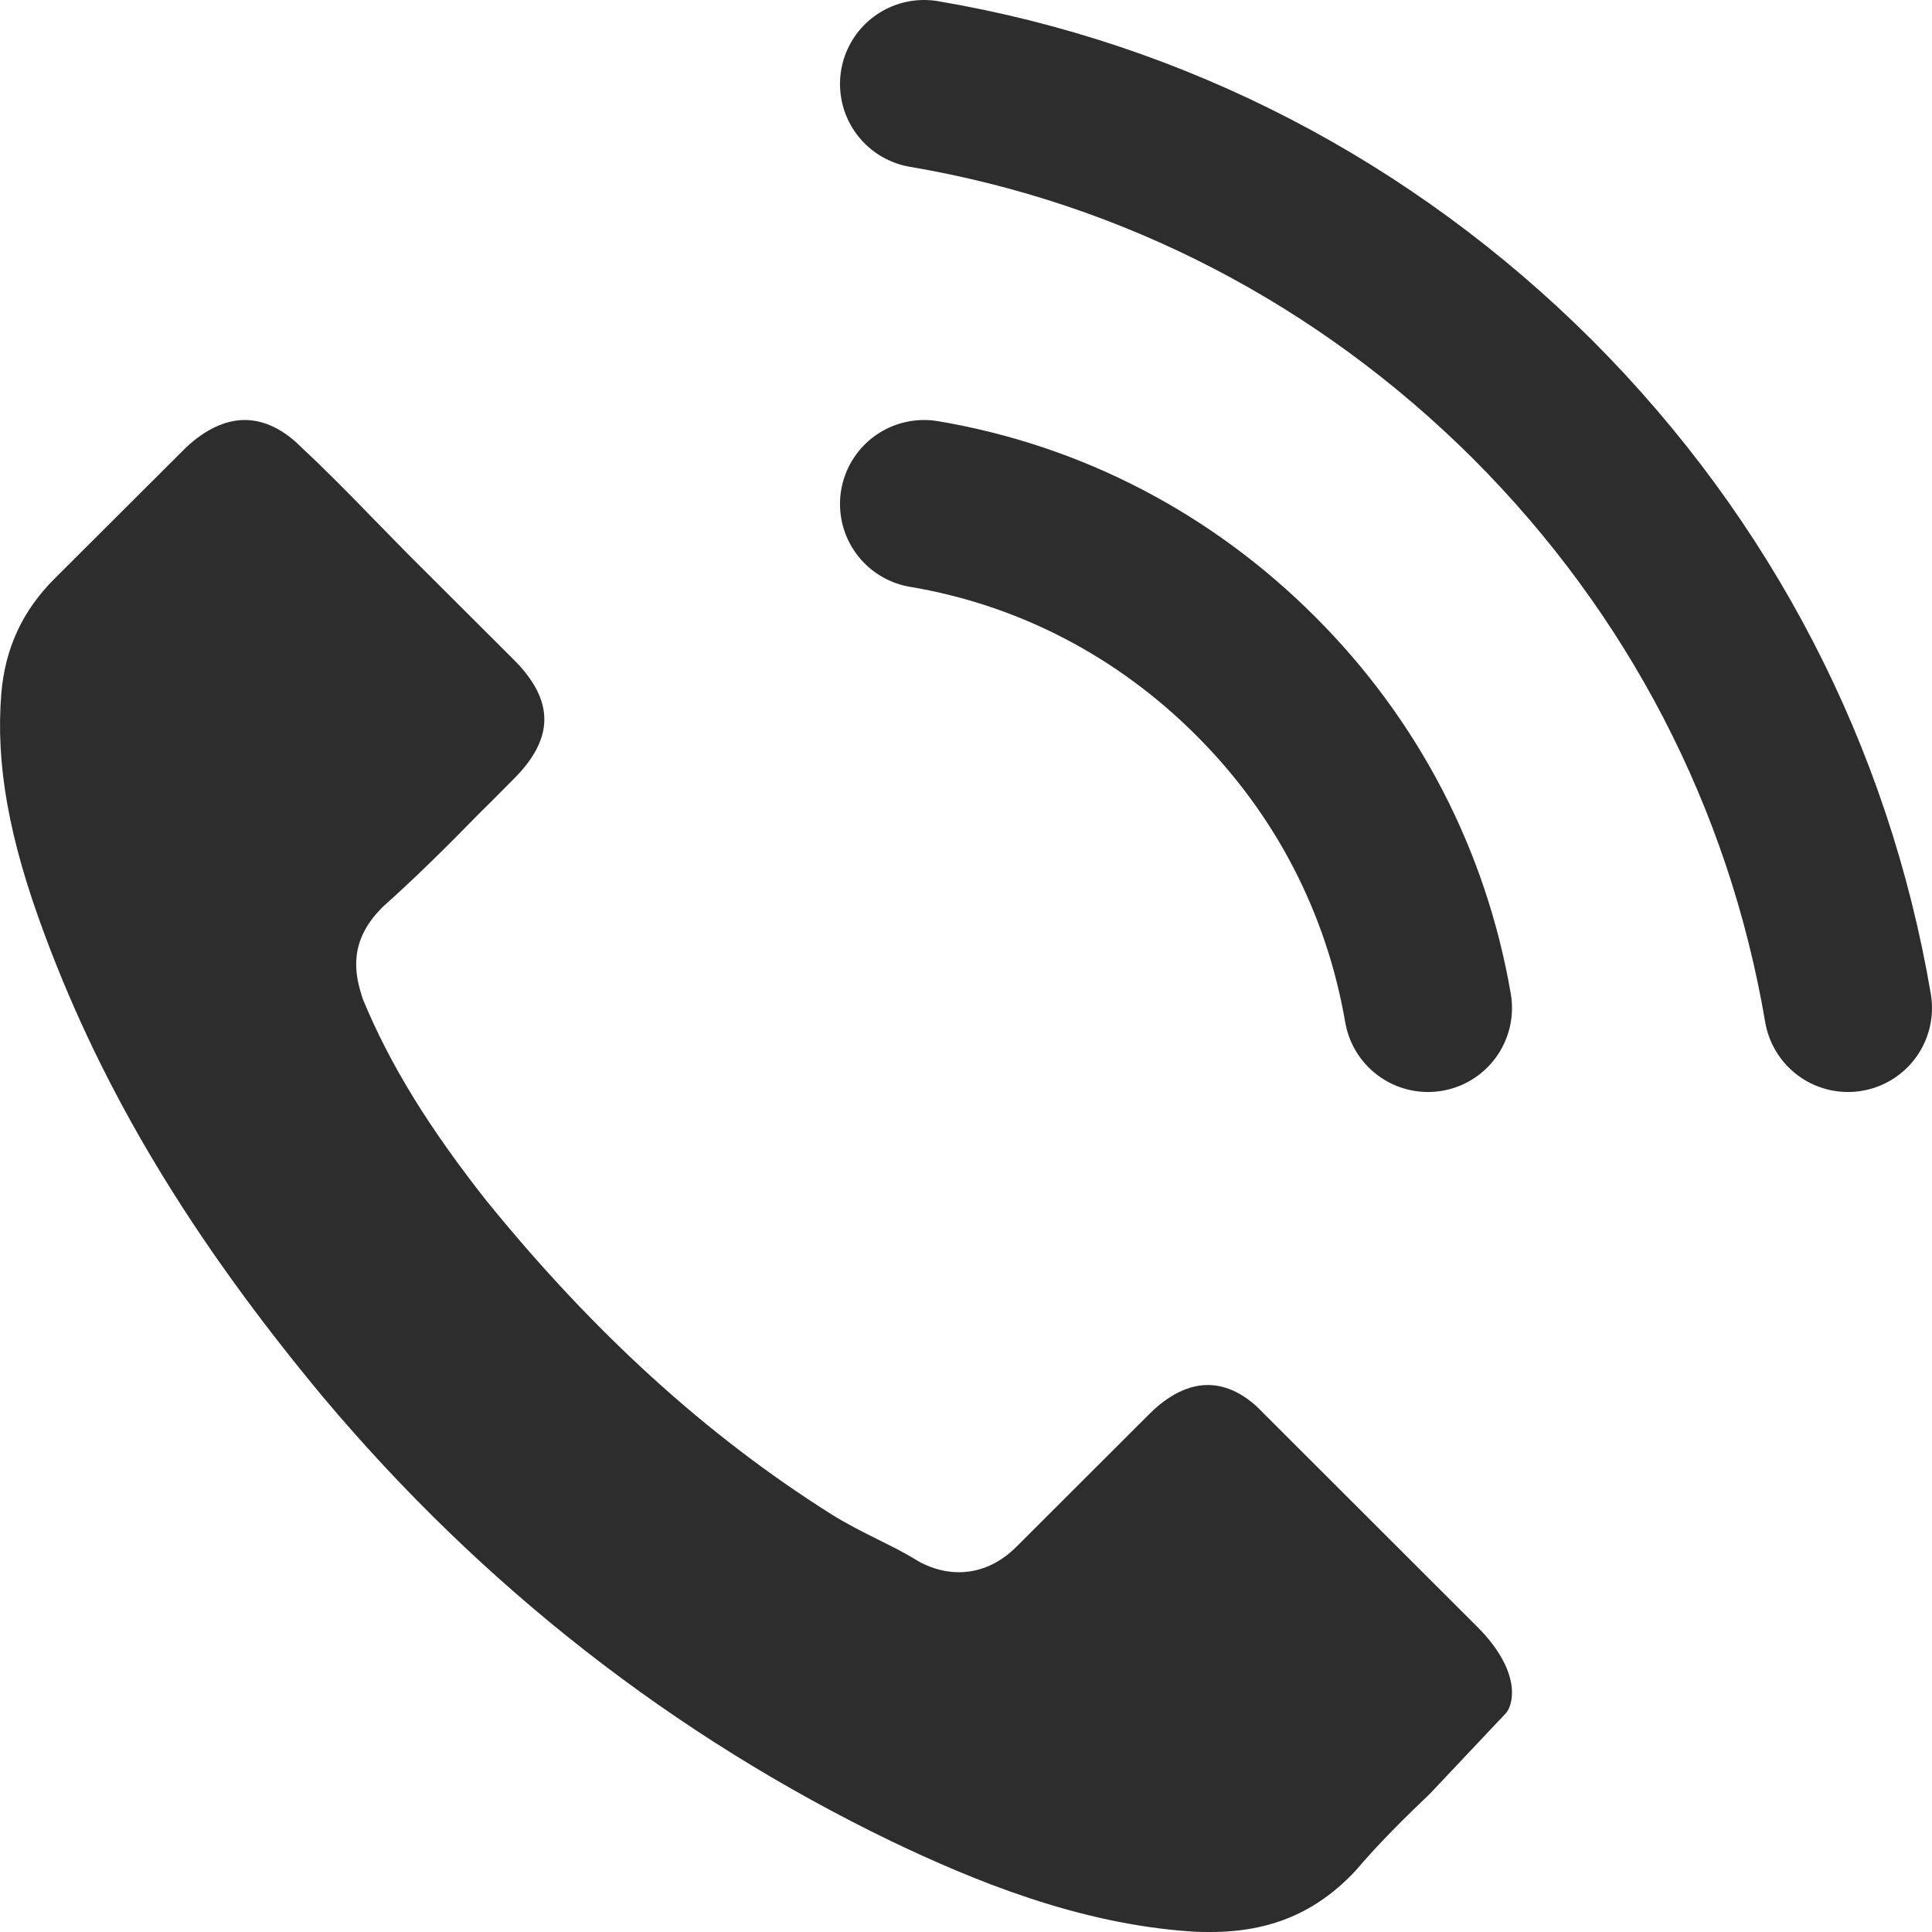
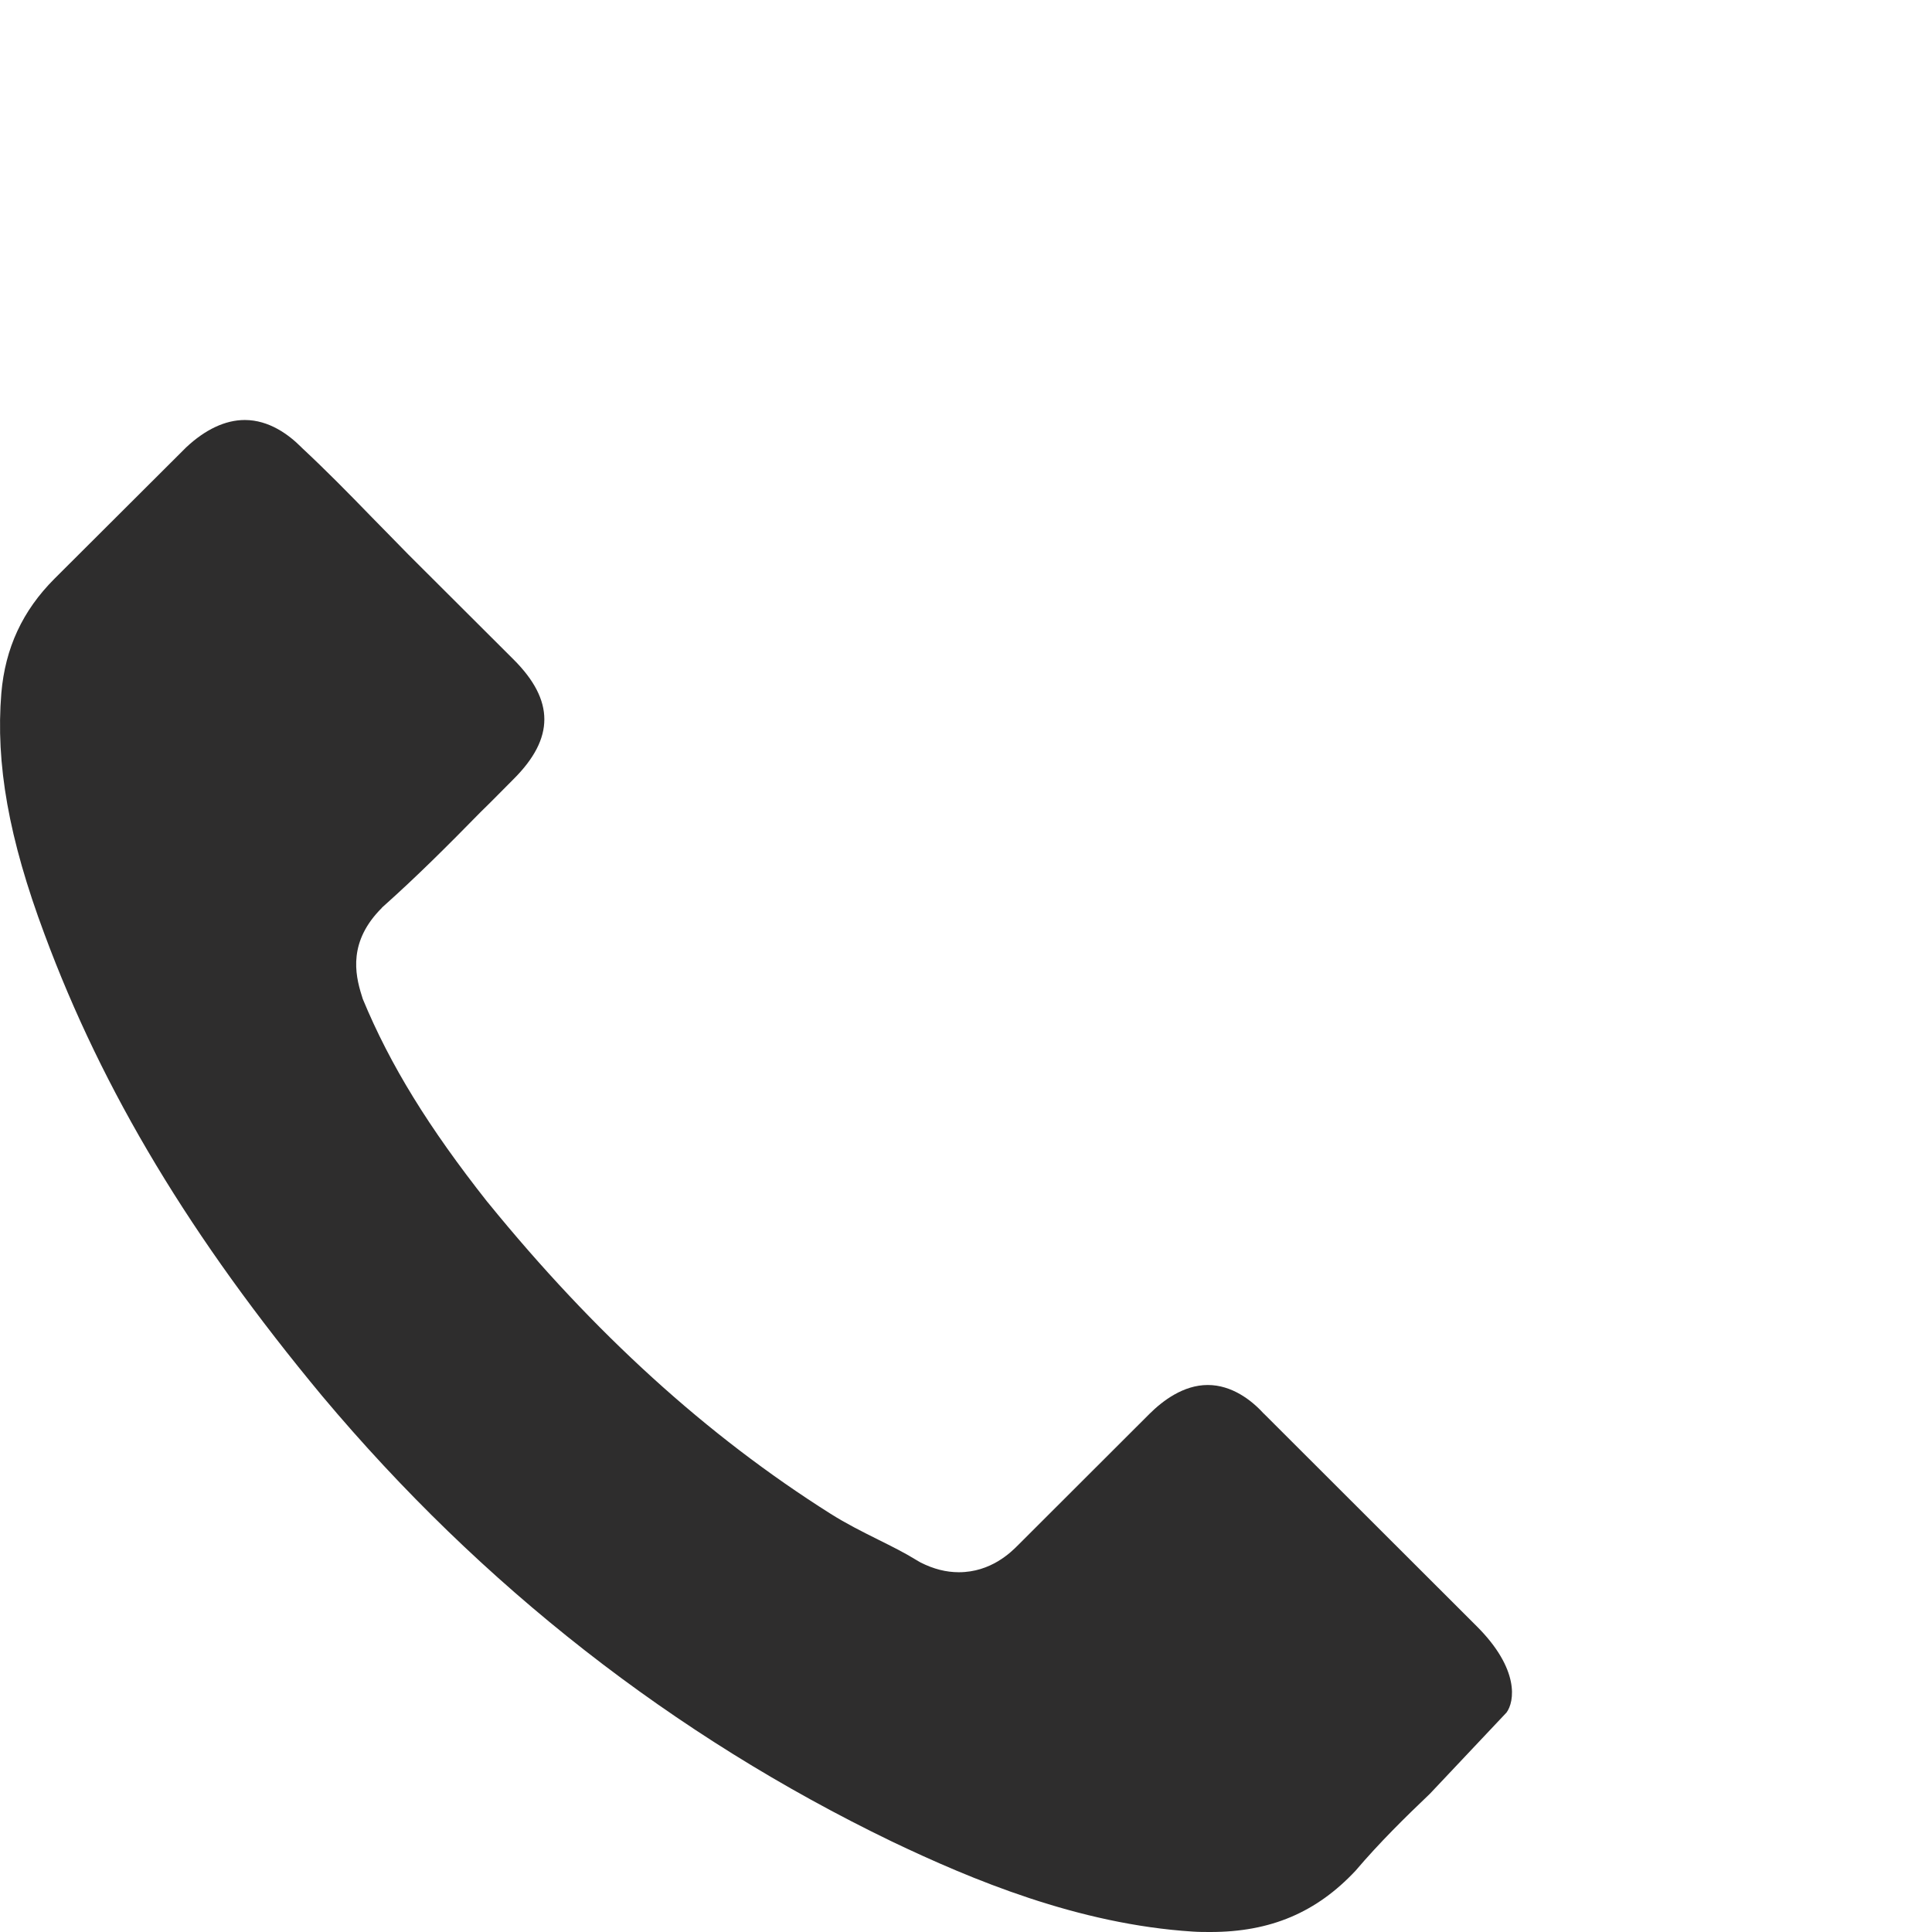
<svg xmlns="http://www.w3.org/2000/svg" width="23" height="23" viewBox="0 0 23 23" fill="none">
-   <path d="M16.137 22.271C16.422 21.936 16.725 21.638 17.023 21.354L17.935 20.387C18.03 20.258 18.094 19.872 17.579 19.359L15.049 16.832L15.039 16.823C14.897 16.667 14.663 16.488 14.378 16.488C14.088 16.488 13.841 16.676 13.684 16.832L12.114 18.4C12.036 18.478 11.797 18.717 11.415 18.717C11.264 18.717 11.117 18.68 10.961 18.602C10.942 18.593 10.924 18.579 10.906 18.57C10.772 18.487 10.616 18.409 10.451 18.327L10.451 18.327C10.267 18.235 10.074 18.139 9.886 18.02C8.412 17.089 7.075 15.873 5.807 14.314L5.803 14.31C5.105 13.425 4.645 12.681 4.319 11.893L4.306 11.851C4.223 11.59 4.149 11.205 4.544 10.81C4.549 10.801 4.558 10.797 4.567 10.787C4.967 10.43 5.334 10.063 5.72 9.669C5.853 9.54 5.982 9.407 6.115 9.274C6.602 8.788 6.602 8.339 6.115 7.852L4.861 6.601C4.714 6.449 4.567 6.302 4.425 6.156C4.145 5.867 3.878 5.596 3.598 5.335L3.584 5.321C3.437 5.174 3.203 5 2.914 5C2.68 5 2.441 5.115 2.216 5.326L0.649 6.889C0.268 7.27 0.062 7.715 0.016 8.251C-0.053 9.091 0.103 9.98 0.53 11.122C1.224 12.993 2.271 14.736 3.837 16.621C5.734 18.882 8.017 20.666 10.616 21.922C11.567 22.376 12.835 22.908 14.199 22.995C14.268 23 14.341 23 14.41 23C15.127 23 15.673 22.766 16.137 22.271Z" fill="#2E2D2D" />
-   <path d="M11 6C12.5 6.252 13.863 6.962 14.95 8.05C16.038 9.137 16.742 10.5 17 12" stroke="#2E2D2D" stroke-width="2" stroke-miterlimit="10" stroke-linecap="round" />
-   <path d="M11 1C13.747 1.466 16.252 2.768 18.245 4.755C20.237 6.748 21.534 9.253 22 12" stroke="#2E2D2D" stroke-width="2" stroke-miterlimit="10" stroke-linecap="round" />
+   <path d="M16.137 22.271C16.422 21.936 16.725 21.638 17.023 21.354L17.935 20.387C18.03 20.258 18.094 19.872 17.579 19.359L15.049 16.832L15.039 16.823C14.897 16.667 14.663 16.488 14.378 16.488C14.088 16.488 13.841 16.676 13.684 16.832L12.114 18.4C12.036 18.478 11.797 18.717 11.415 18.717C11.264 18.717 11.117 18.68 10.961 18.602C10.942 18.593 10.924 18.579 10.906 18.57C10.772 18.487 10.616 18.409 10.451 18.327L10.451 18.327C10.267 18.235 10.074 18.139 9.886 18.02C8.412 17.089 7.075 15.873 5.807 14.314L5.803 14.31C5.105 13.425 4.645 12.681 4.319 11.893L4.306 11.851C4.223 11.59 4.149 11.205 4.544 10.81C4.549 10.801 4.558 10.797 4.567 10.787C4.967 10.43 5.334 10.063 5.72 9.669C5.853 9.54 5.982 9.407 6.115 9.274C6.602 8.788 6.602 8.339 6.115 7.852L4.861 6.601C4.714 6.449 4.567 6.302 4.425 6.156C4.145 5.867 3.878 5.596 3.598 5.335L3.584 5.321C3.437 5.174 3.203 5 2.914 5C2.68 5 2.441 5.115 2.216 5.326L0.649 6.889C0.268 7.27 0.062 7.715 0.016 8.251C-0.053 9.091 0.103 9.98 0.53 11.122C1.224 12.993 2.271 14.736 3.837 16.621C5.734 18.882 8.017 20.666 10.616 21.922C11.567 22.376 12.835 22.908 14.199 22.995C14.268 23 14.341 23 14.41 23C15.127 23 15.673 22.766 16.137 22.271" fill="#2E2D2D" />
</svg>